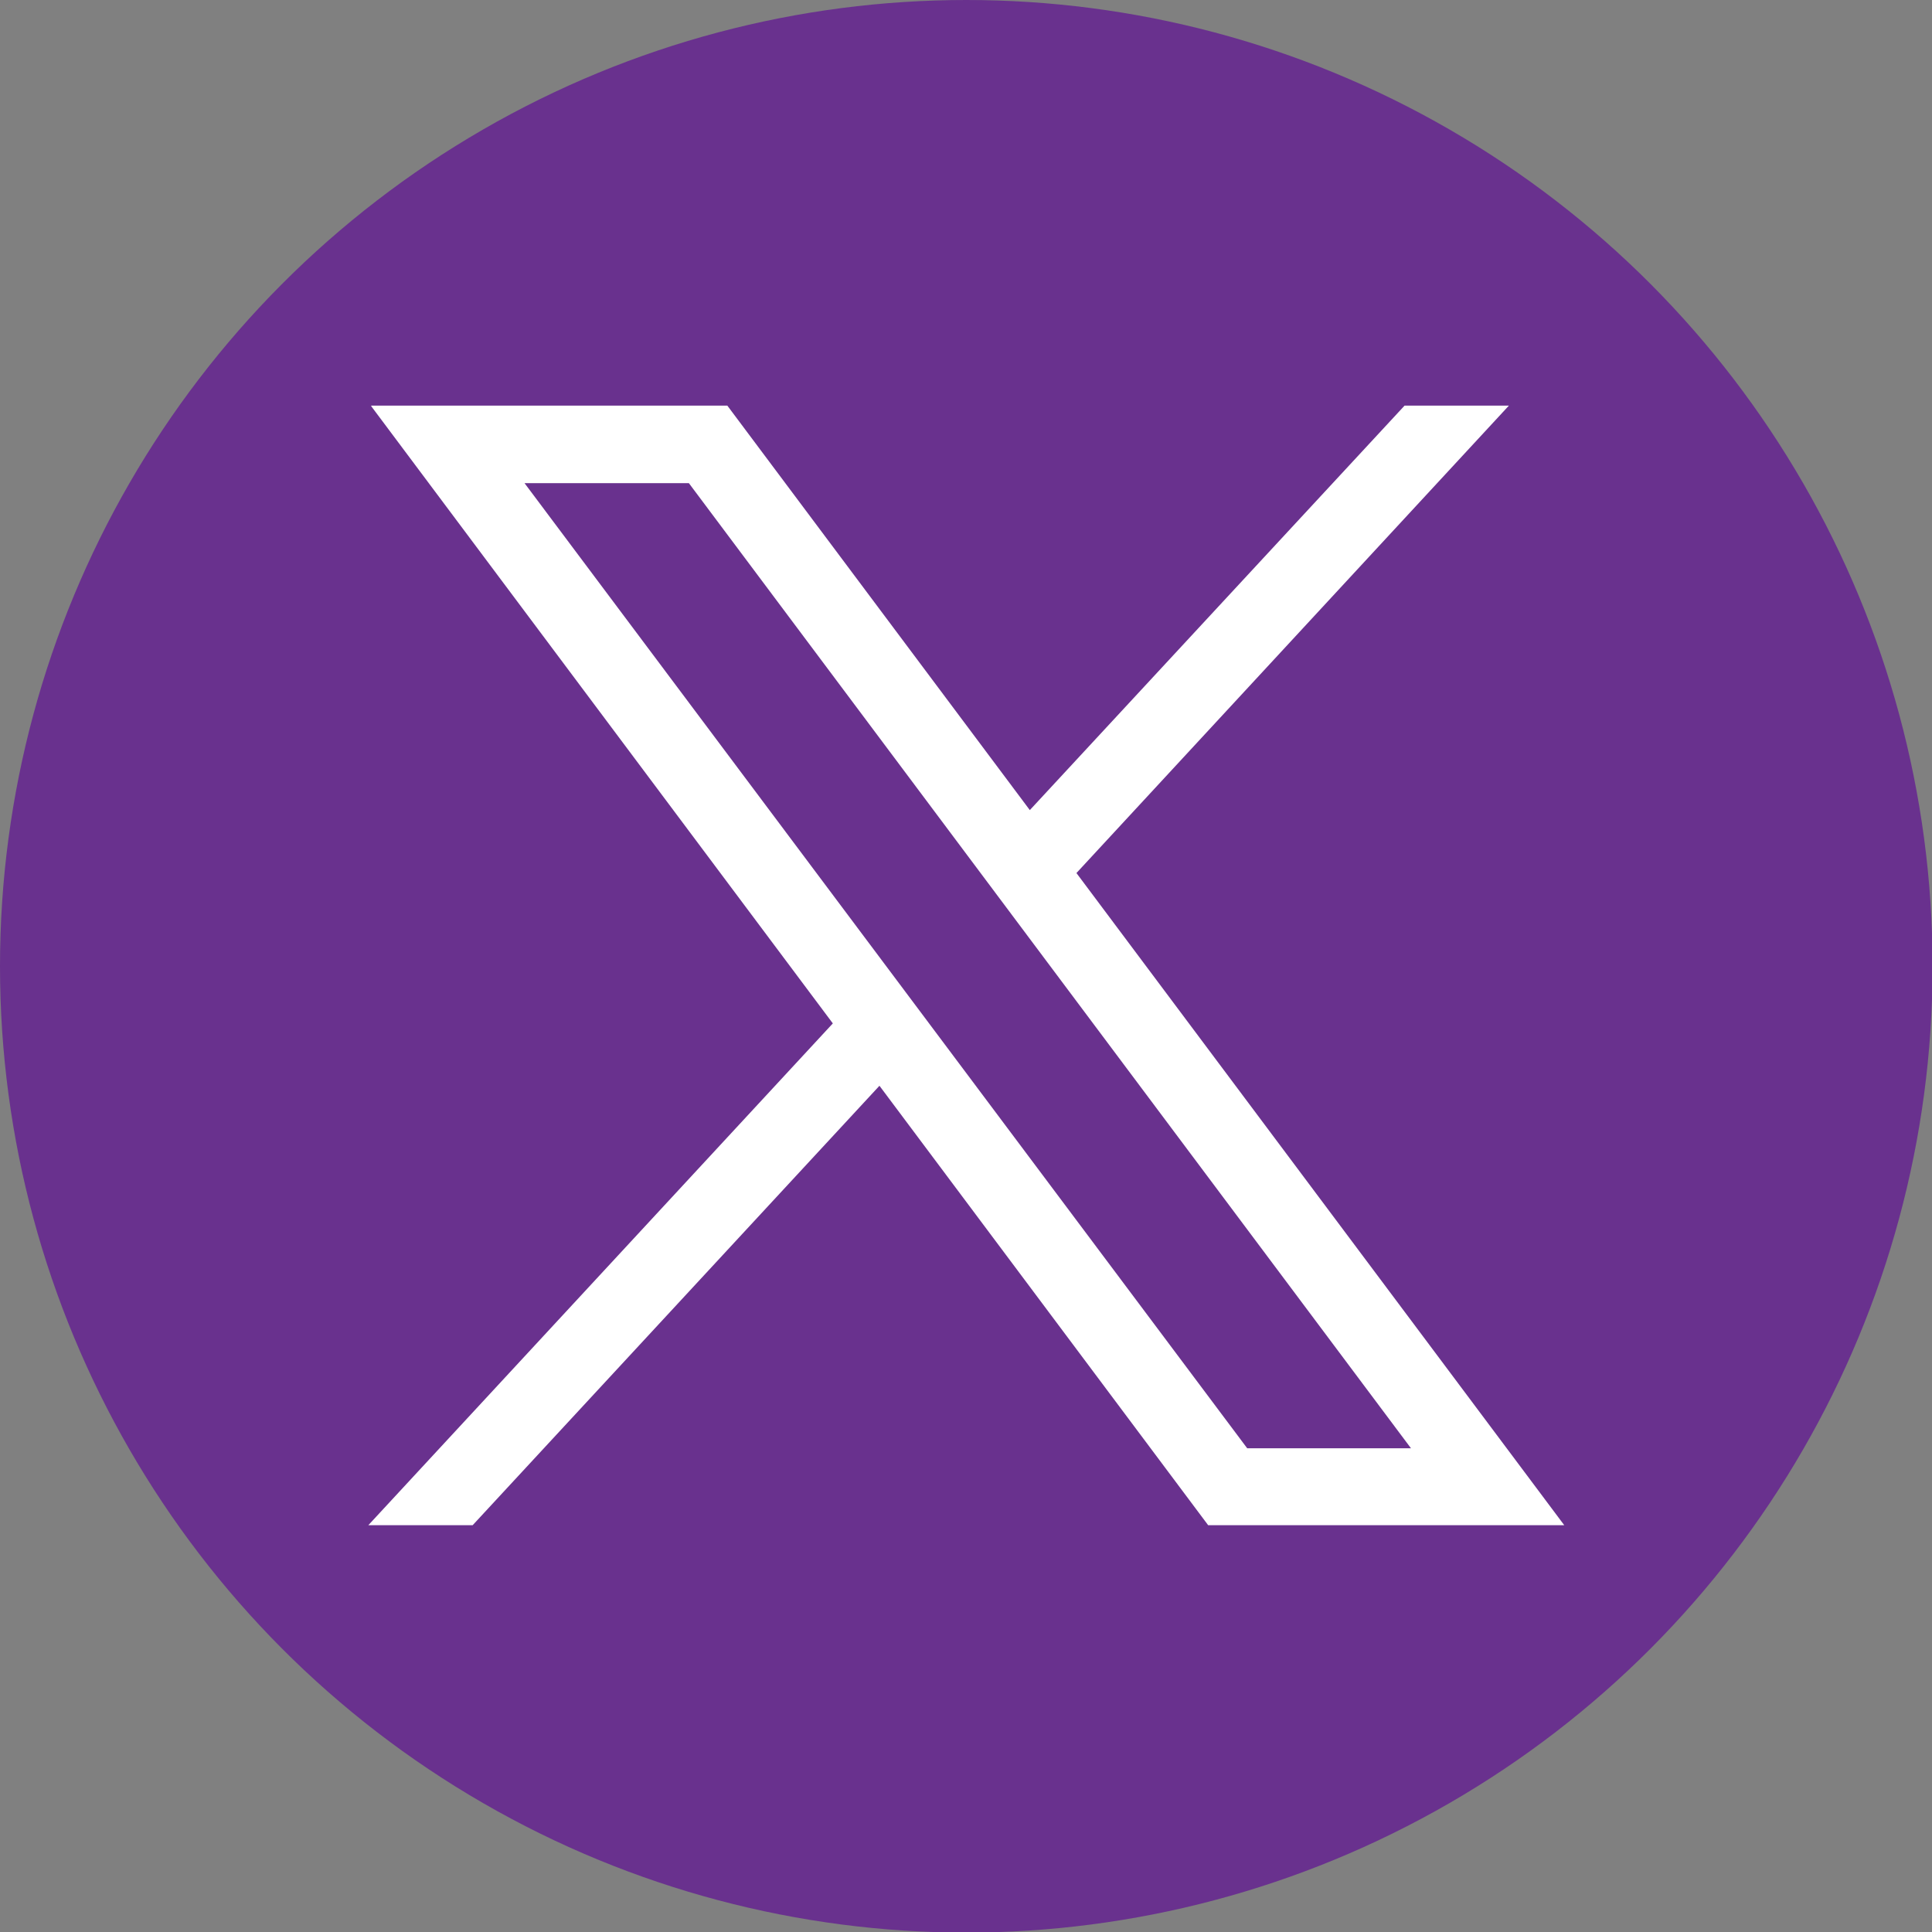
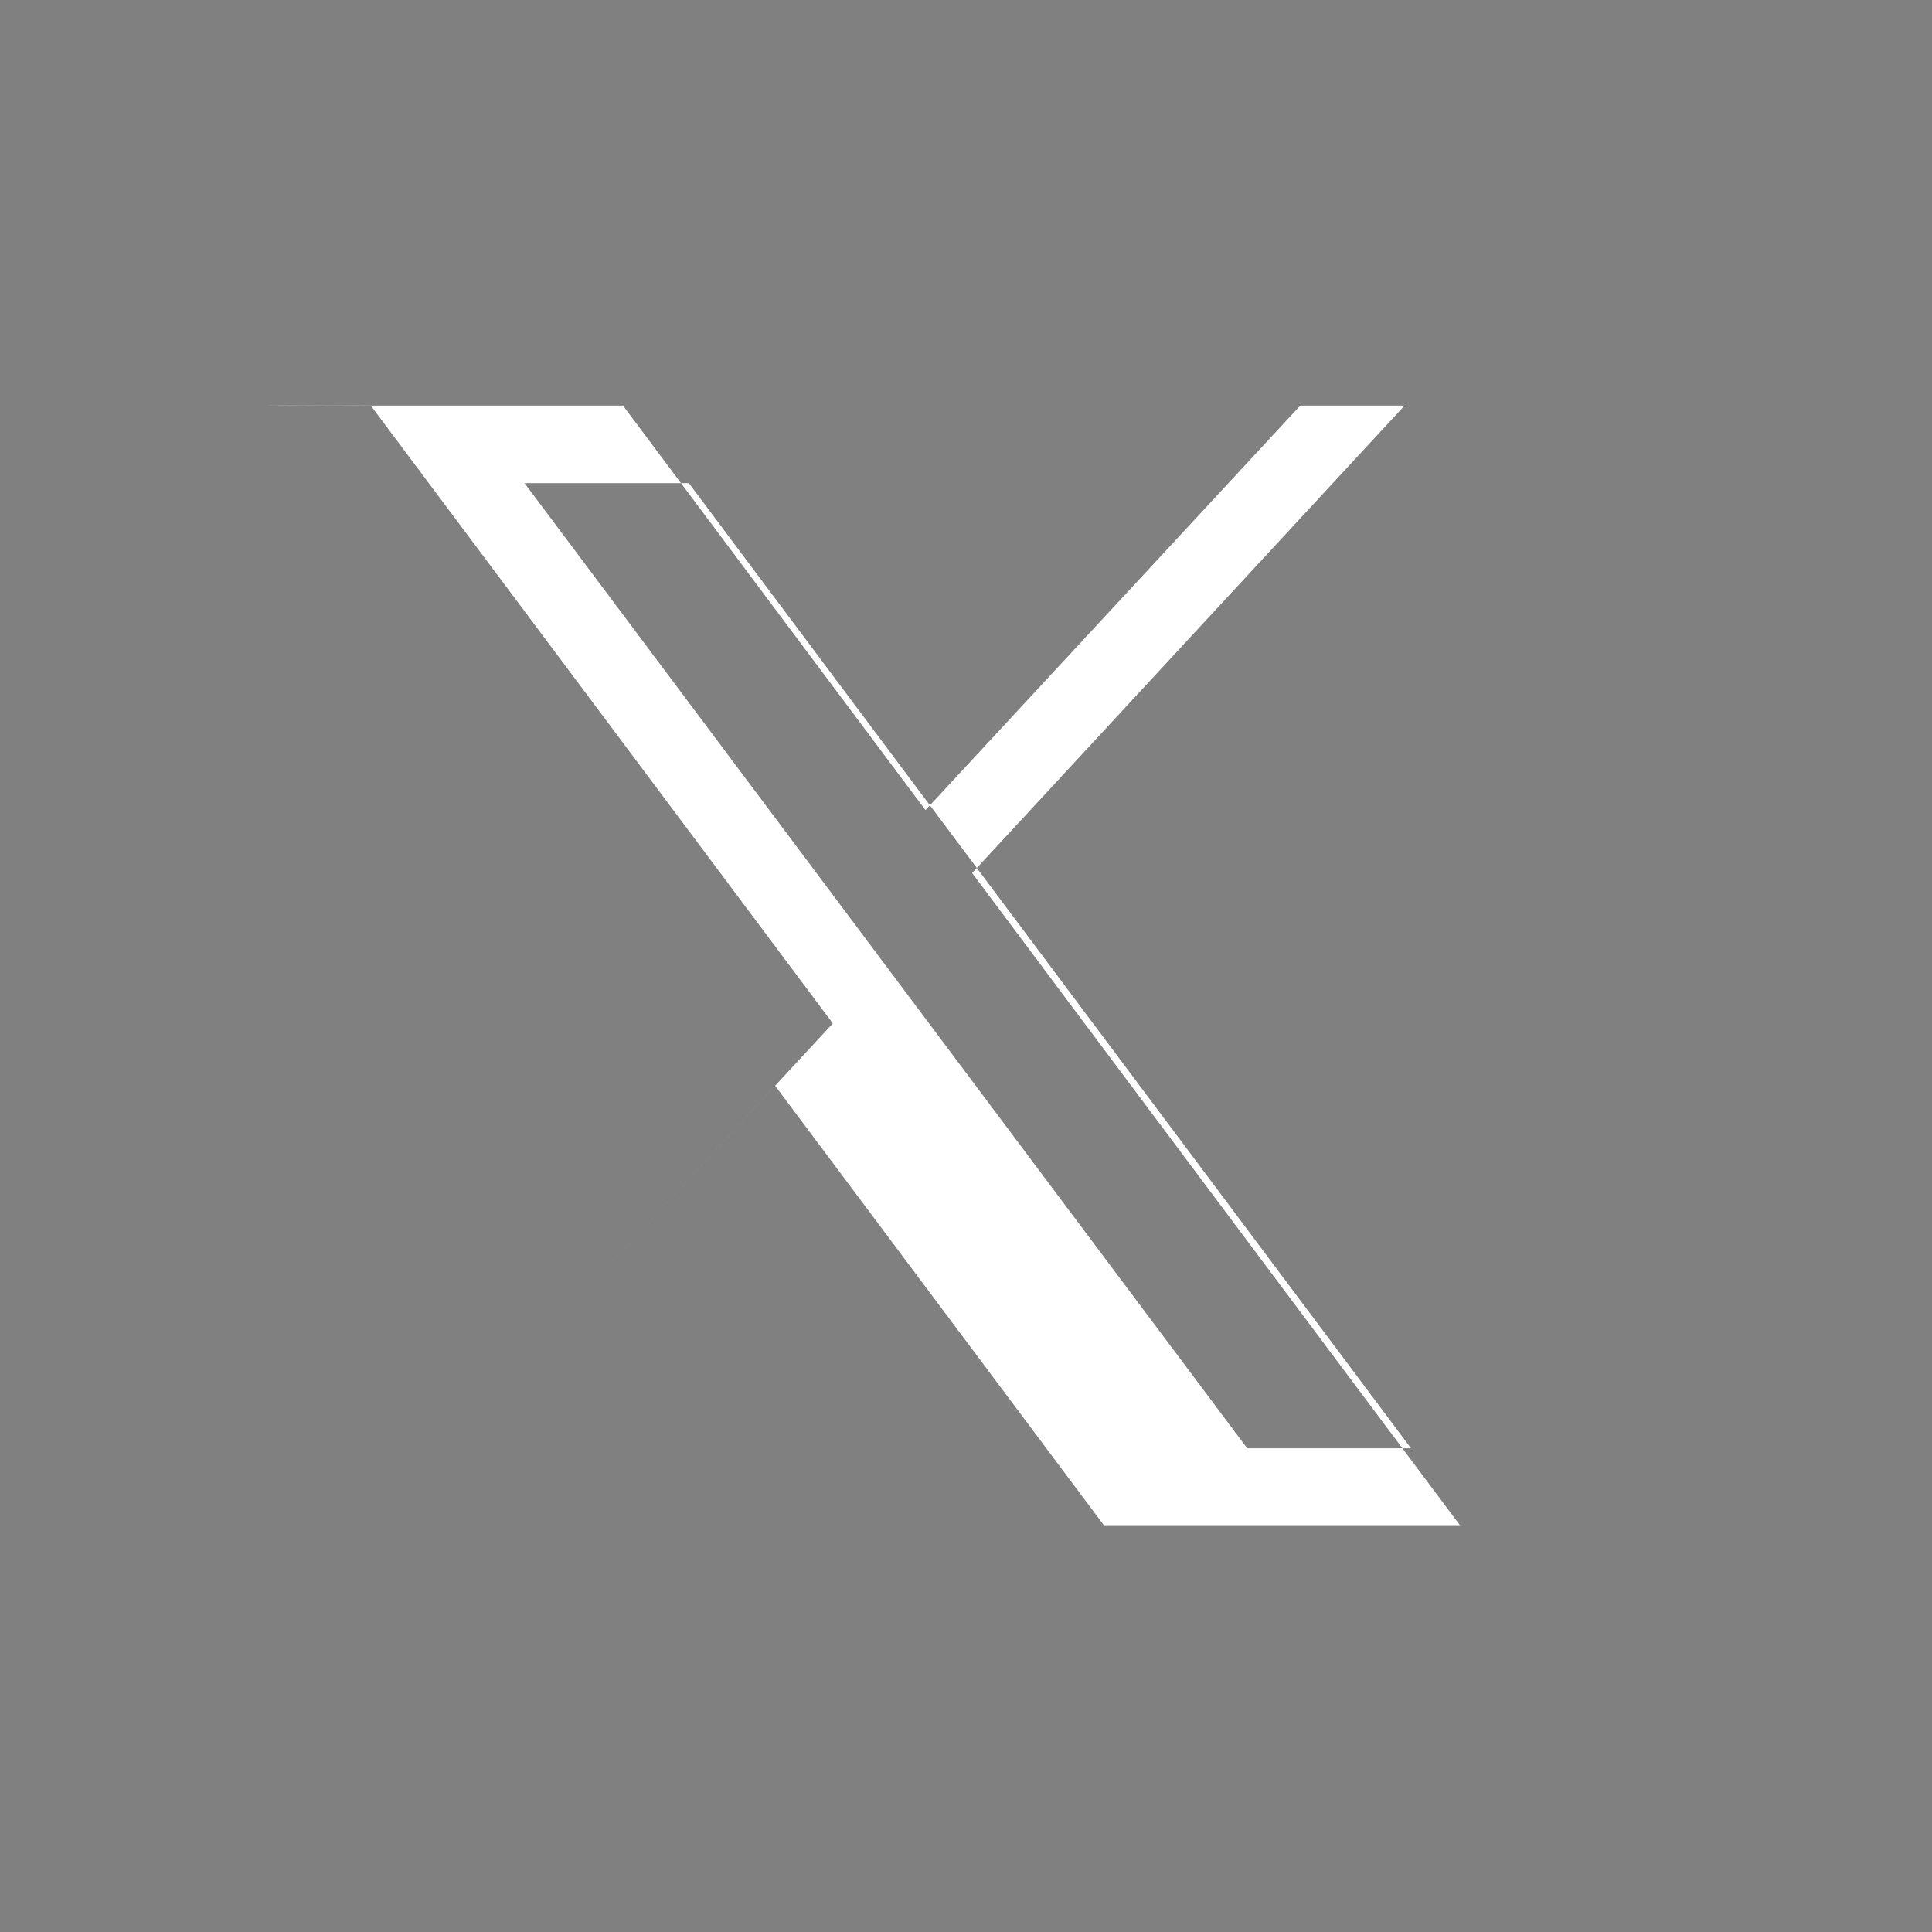
<svg xmlns="http://www.w3.org/2000/svg" id="_レイヤー_2" data-name="レイヤー 2" viewBox="0 0 33.15 33.15">
  <rect x="0" y="0" width="33.15" height="33.15" fill="#808080" stroke="none" />
  <defs>
    <style>
      .cls-1 {
        fill: #fff;
      }

      .cls-1, .cls-2 {
        stroke-width: 0px;
      }

      .cls-2 {
        fill: #69318e;
      }
    </style>
  </defs>
  <g id="_文字" data-name="文字">
    <g>
-       <circle class="cls-2" cx="16.58" cy="16.58" r="16.58" />
      <g id="layer1">
-         <path id="path1009" class="cls-1" d="m6.37,6.97l7.92,10.59-7.97,8.61h1.79l6.98-7.54,5.64,7.54h6.11l-8.37-11.19,7.42-8.02h-1.79l-6.43,6.94-5.19-6.94h-6.11Zm2.64,1.32h2.81l12.39,16.56h-2.81L9,8.29Z" />
+         <path id="path1009" class="cls-1" d="m6.37,6.97l7.92,10.59-7.97,8.61l6.98-7.54,5.64,7.54h6.11l-8.37-11.19,7.42-8.02h-1.79l-6.43,6.94-5.19-6.94h-6.11Zm2.64,1.32h2.81l12.39,16.56h-2.81L9,8.29Z" />
      </g>
    </g>
  </g>
</svg>